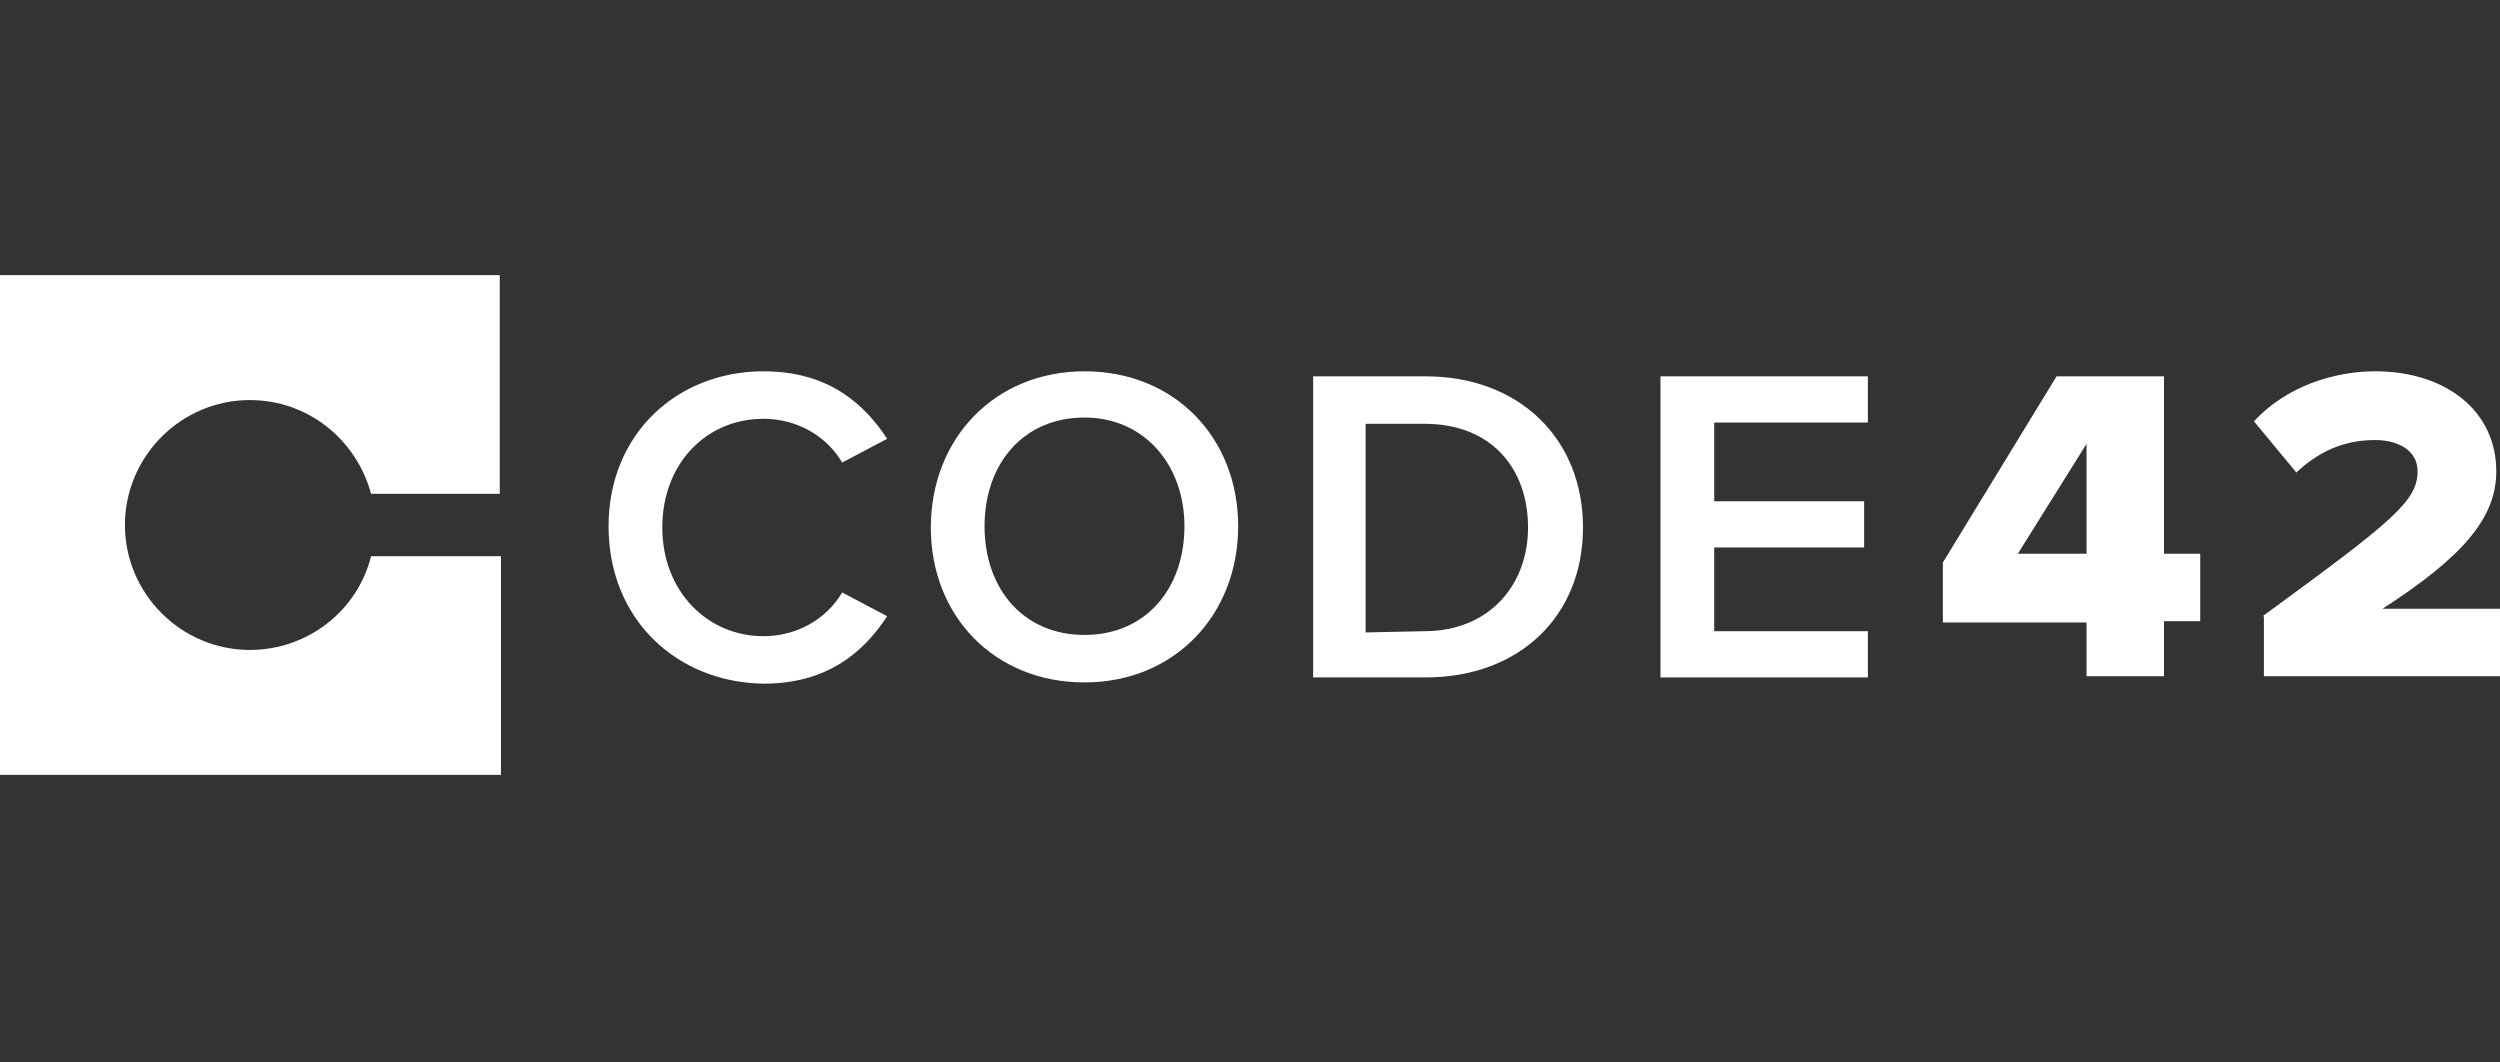
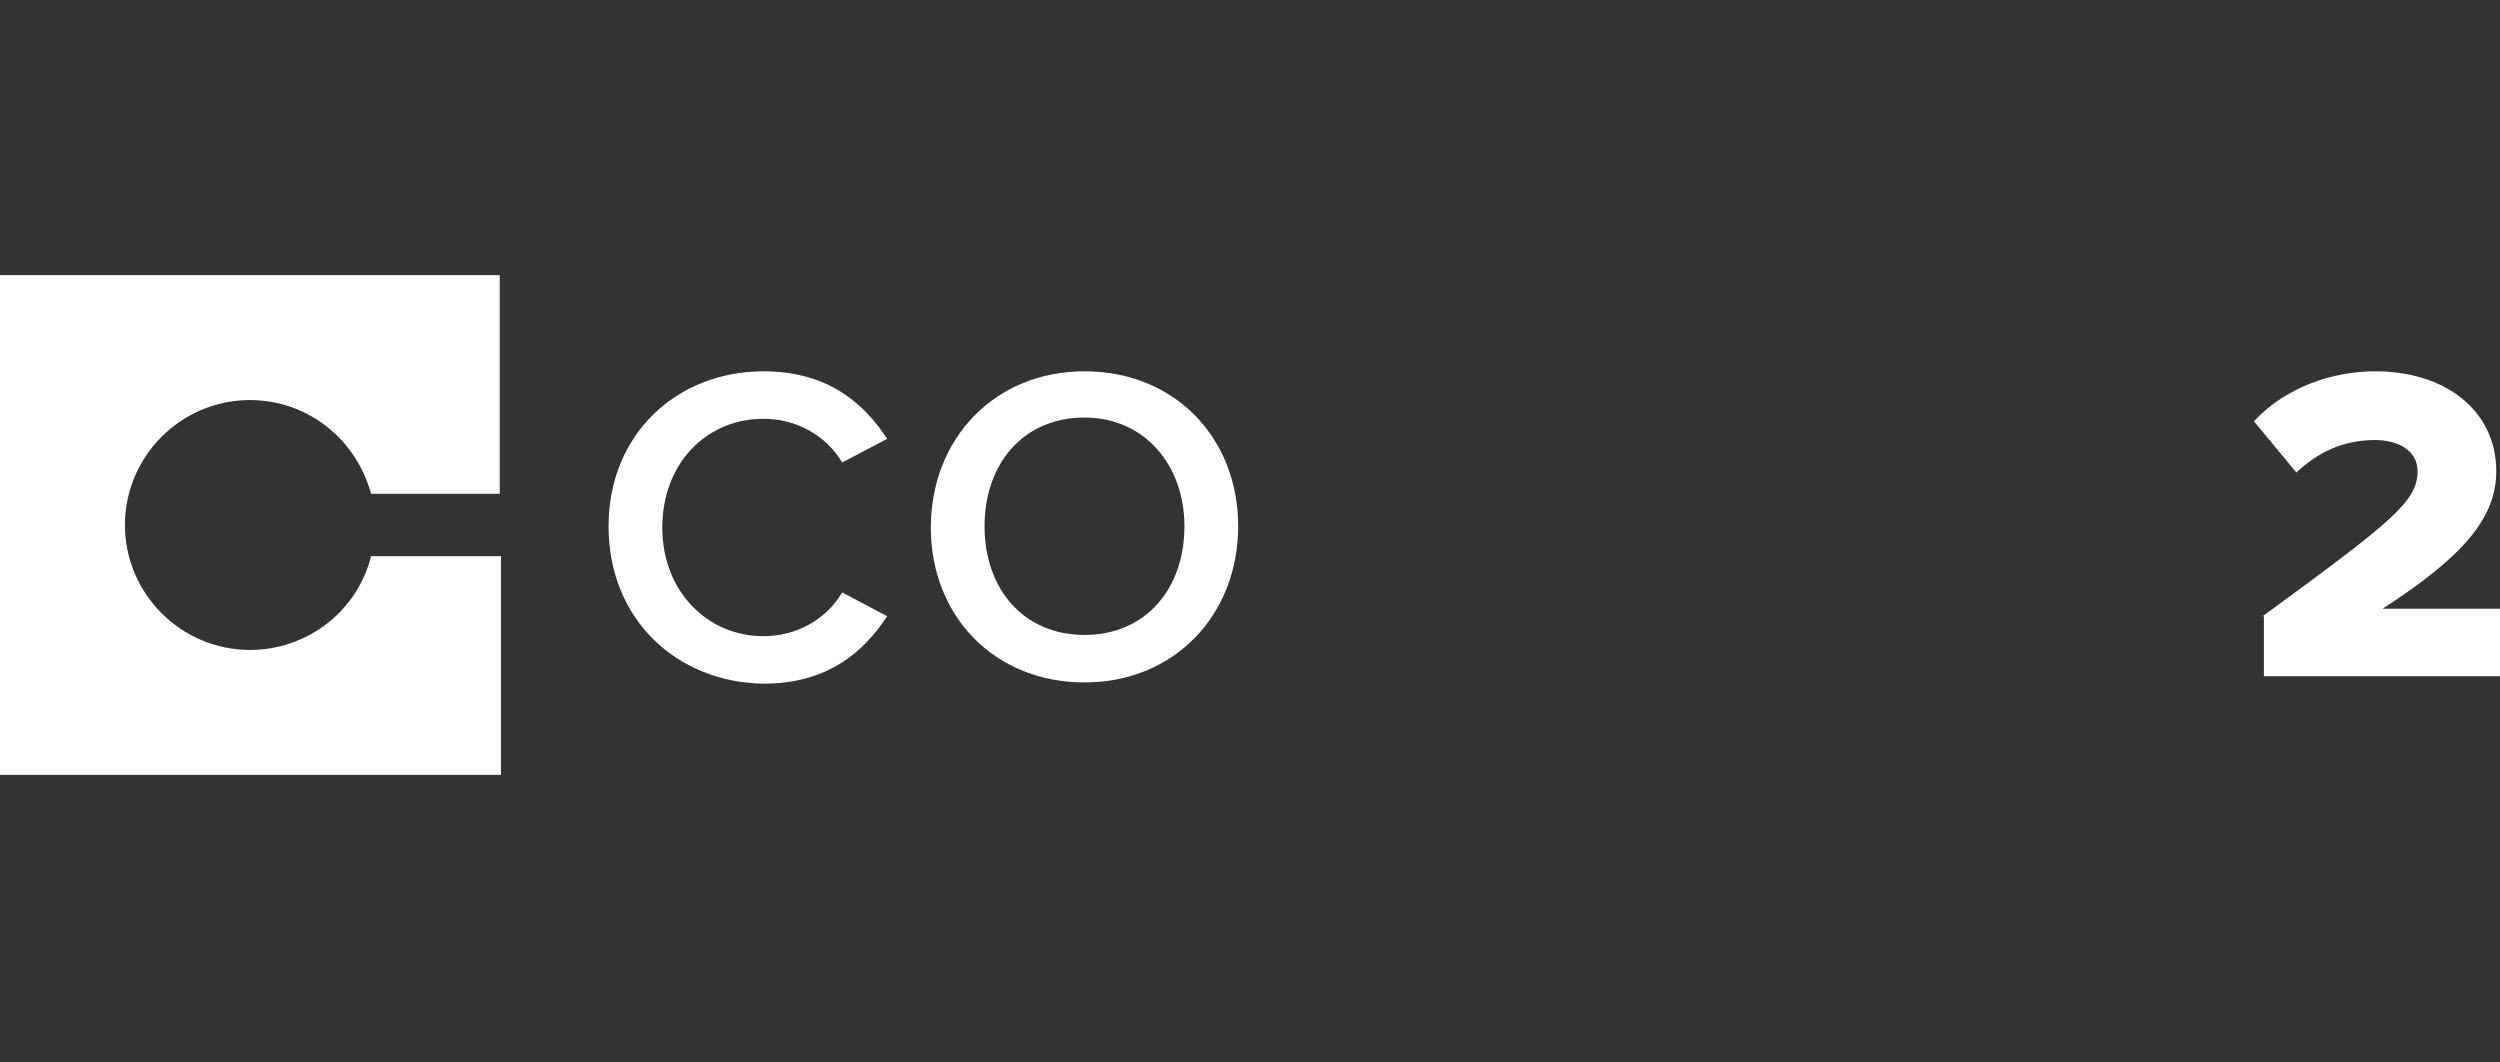
<svg xmlns="http://www.w3.org/2000/svg" width="120" height="51" viewBox="0 0 120 51" fill="none">
  <rect x="0" y="0" width="120" height="51" fill="#333333" stroke="none" />
  <path d="M11.994 31.197C8.695 31.197 5.997 28.498 5.997 25.2C5.997 21.901 8.695 19.203 11.994 19.203C14.752 19.203 17.091 21.062 17.811 23.701H23.988V13.206H0V37.194H24.047V26.699H17.811C17.151 29.338 14.752 31.197 11.994 31.197Z" fill="white" />
  <path d="M29.211 25.26C29.211 20.822 32.509 17.823 36.647 17.823C39.706 17.823 41.445 19.323 42.584 21.062L40.425 22.201C39.645 20.882 38.206 20.102 36.647 20.102C33.889 20.102 31.79 22.261 31.79 25.32C31.79 28.378 33.949 30.537 36.647 30.537C38.206 30.537 39.645 29.757 40.425 28.438L42.584 29.578C41.445 31.317 39.706 32.816 36.647 32.816C32.509 32.756 29.211 29.757 29.211 25.26Z" fill="white" />
  <path d="M52.056 20.042C49.117 20.042 47.258 22.261 47.258 25.26C47.258 28.258 49.117 30.477 52.056 30.477C54.994 30.477 56.853 28.258 56.853 25.26C56.853 22.321 54.934 20.042 52.056 20.042ZM52.056 17.823C56.374 17.823 59.432 21.002 59.432 25.26C59.432 29.517 56.374 32.756 52.056 32.756C47.738 32.756 44.68 29.578 44.68 25.32C44.68 21.062 47.738 17.823 52.056 17.823Z" fill="white" />
-   <path d="M68.368 30.297C71.487 30.297 73.346 28.078 73.346 25.32C73.346 22.501 71.607 20.342 68.368 20.342H65.55V30.357L68.368 30.297ZM63.031 18.064H68.428C72.926 18.064 75.984 21.062 75.984 25.32C75.984 29.578 72.926 32.516 68.428 32.516H63.031V18.064Z" fill="white" />
-   <path d="M79.703 18.064H89.658V20.282H82.282V24.061H89.478V26.279H82.282V30.297H89.658V32.516H79.703V18.064Z" fill="white" />
-   <path d="M96.856 26.579H100.154V21.302L96.856 26.579ZM100.154 29.878H93.258V26.999L98.715 18.064H103.872V26.579H105.611V29.818H103.872V32.456H100.154V29.878Z" fill="white" />
  <path d="M108.607 29.578C114.844 25.02 116.043 24.06 116.043 22.621C116.043 21.601 115.084 21.122 114.004 21.122C112.445 21.122 111.246 21.721 110.226 22.681L108.188 20.222C109.747 18.543 112.026 17.823 114.004 17.823C117.423 17.823 119.821 19.742 119.821 22.621C119.821 24.84 118.262 26.699 114.364 29.218H120.001V32.456H108.667V29.578H108.607Z" fill="white" />
</svg>